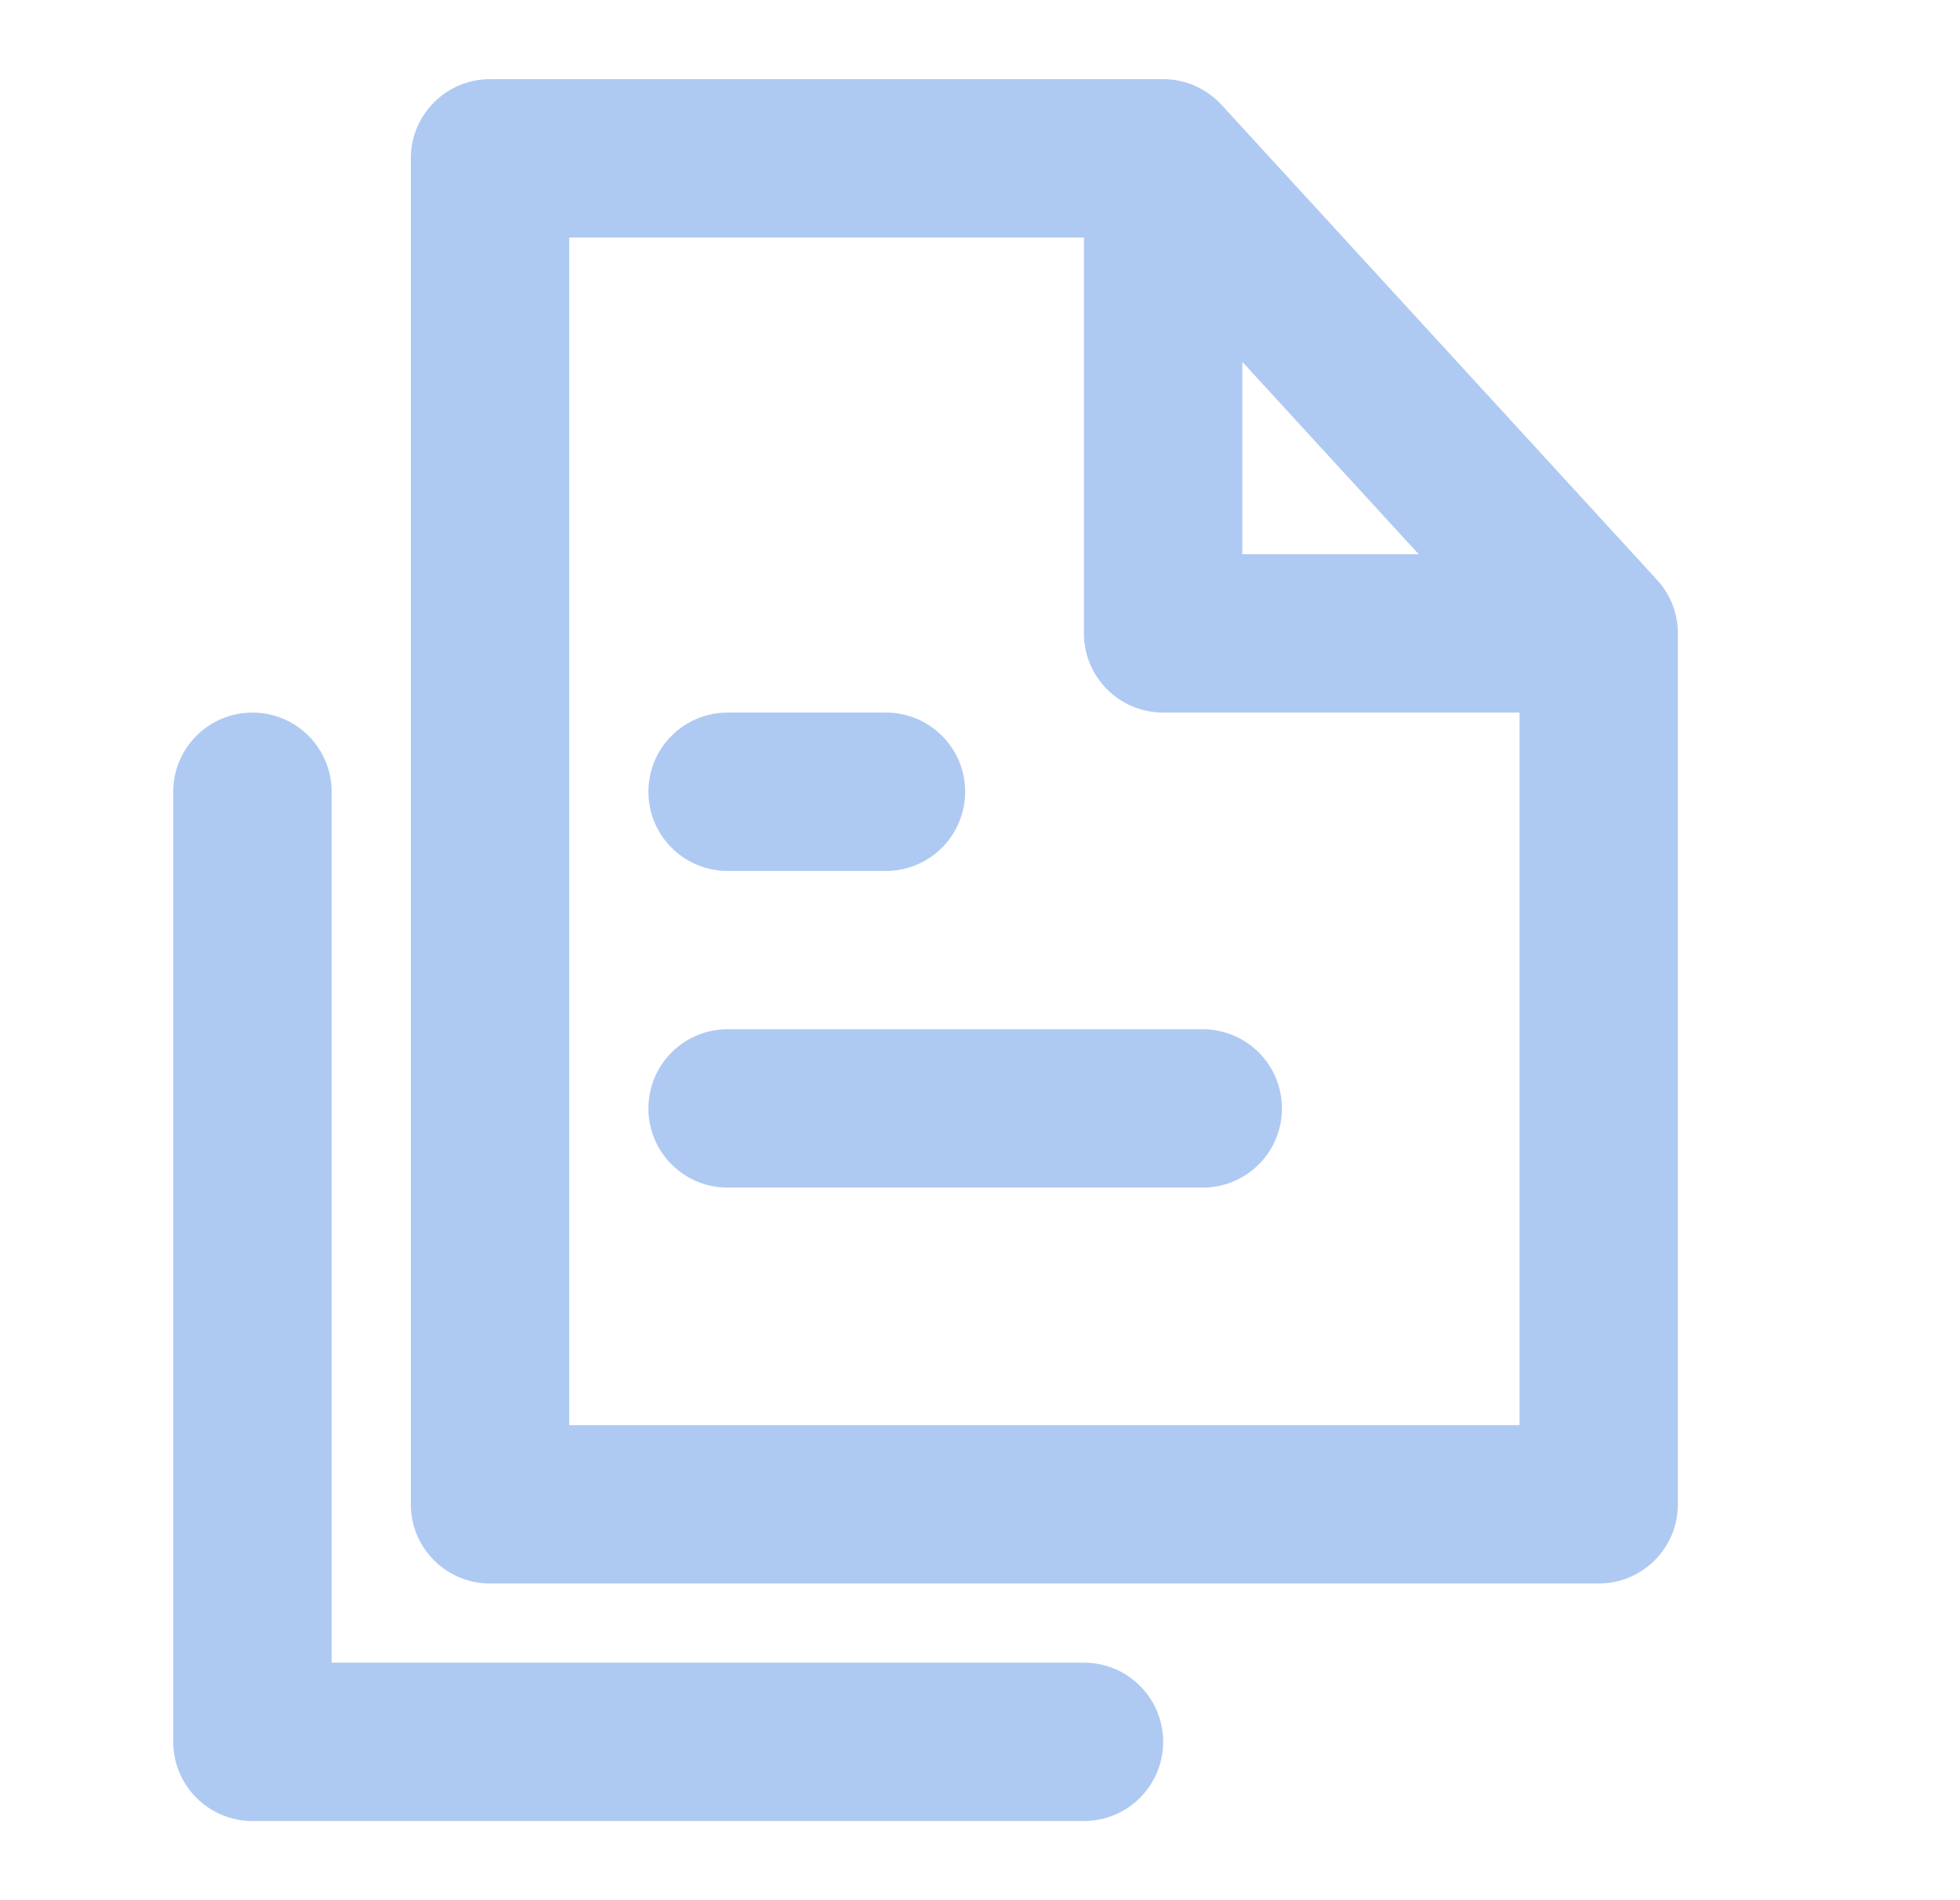
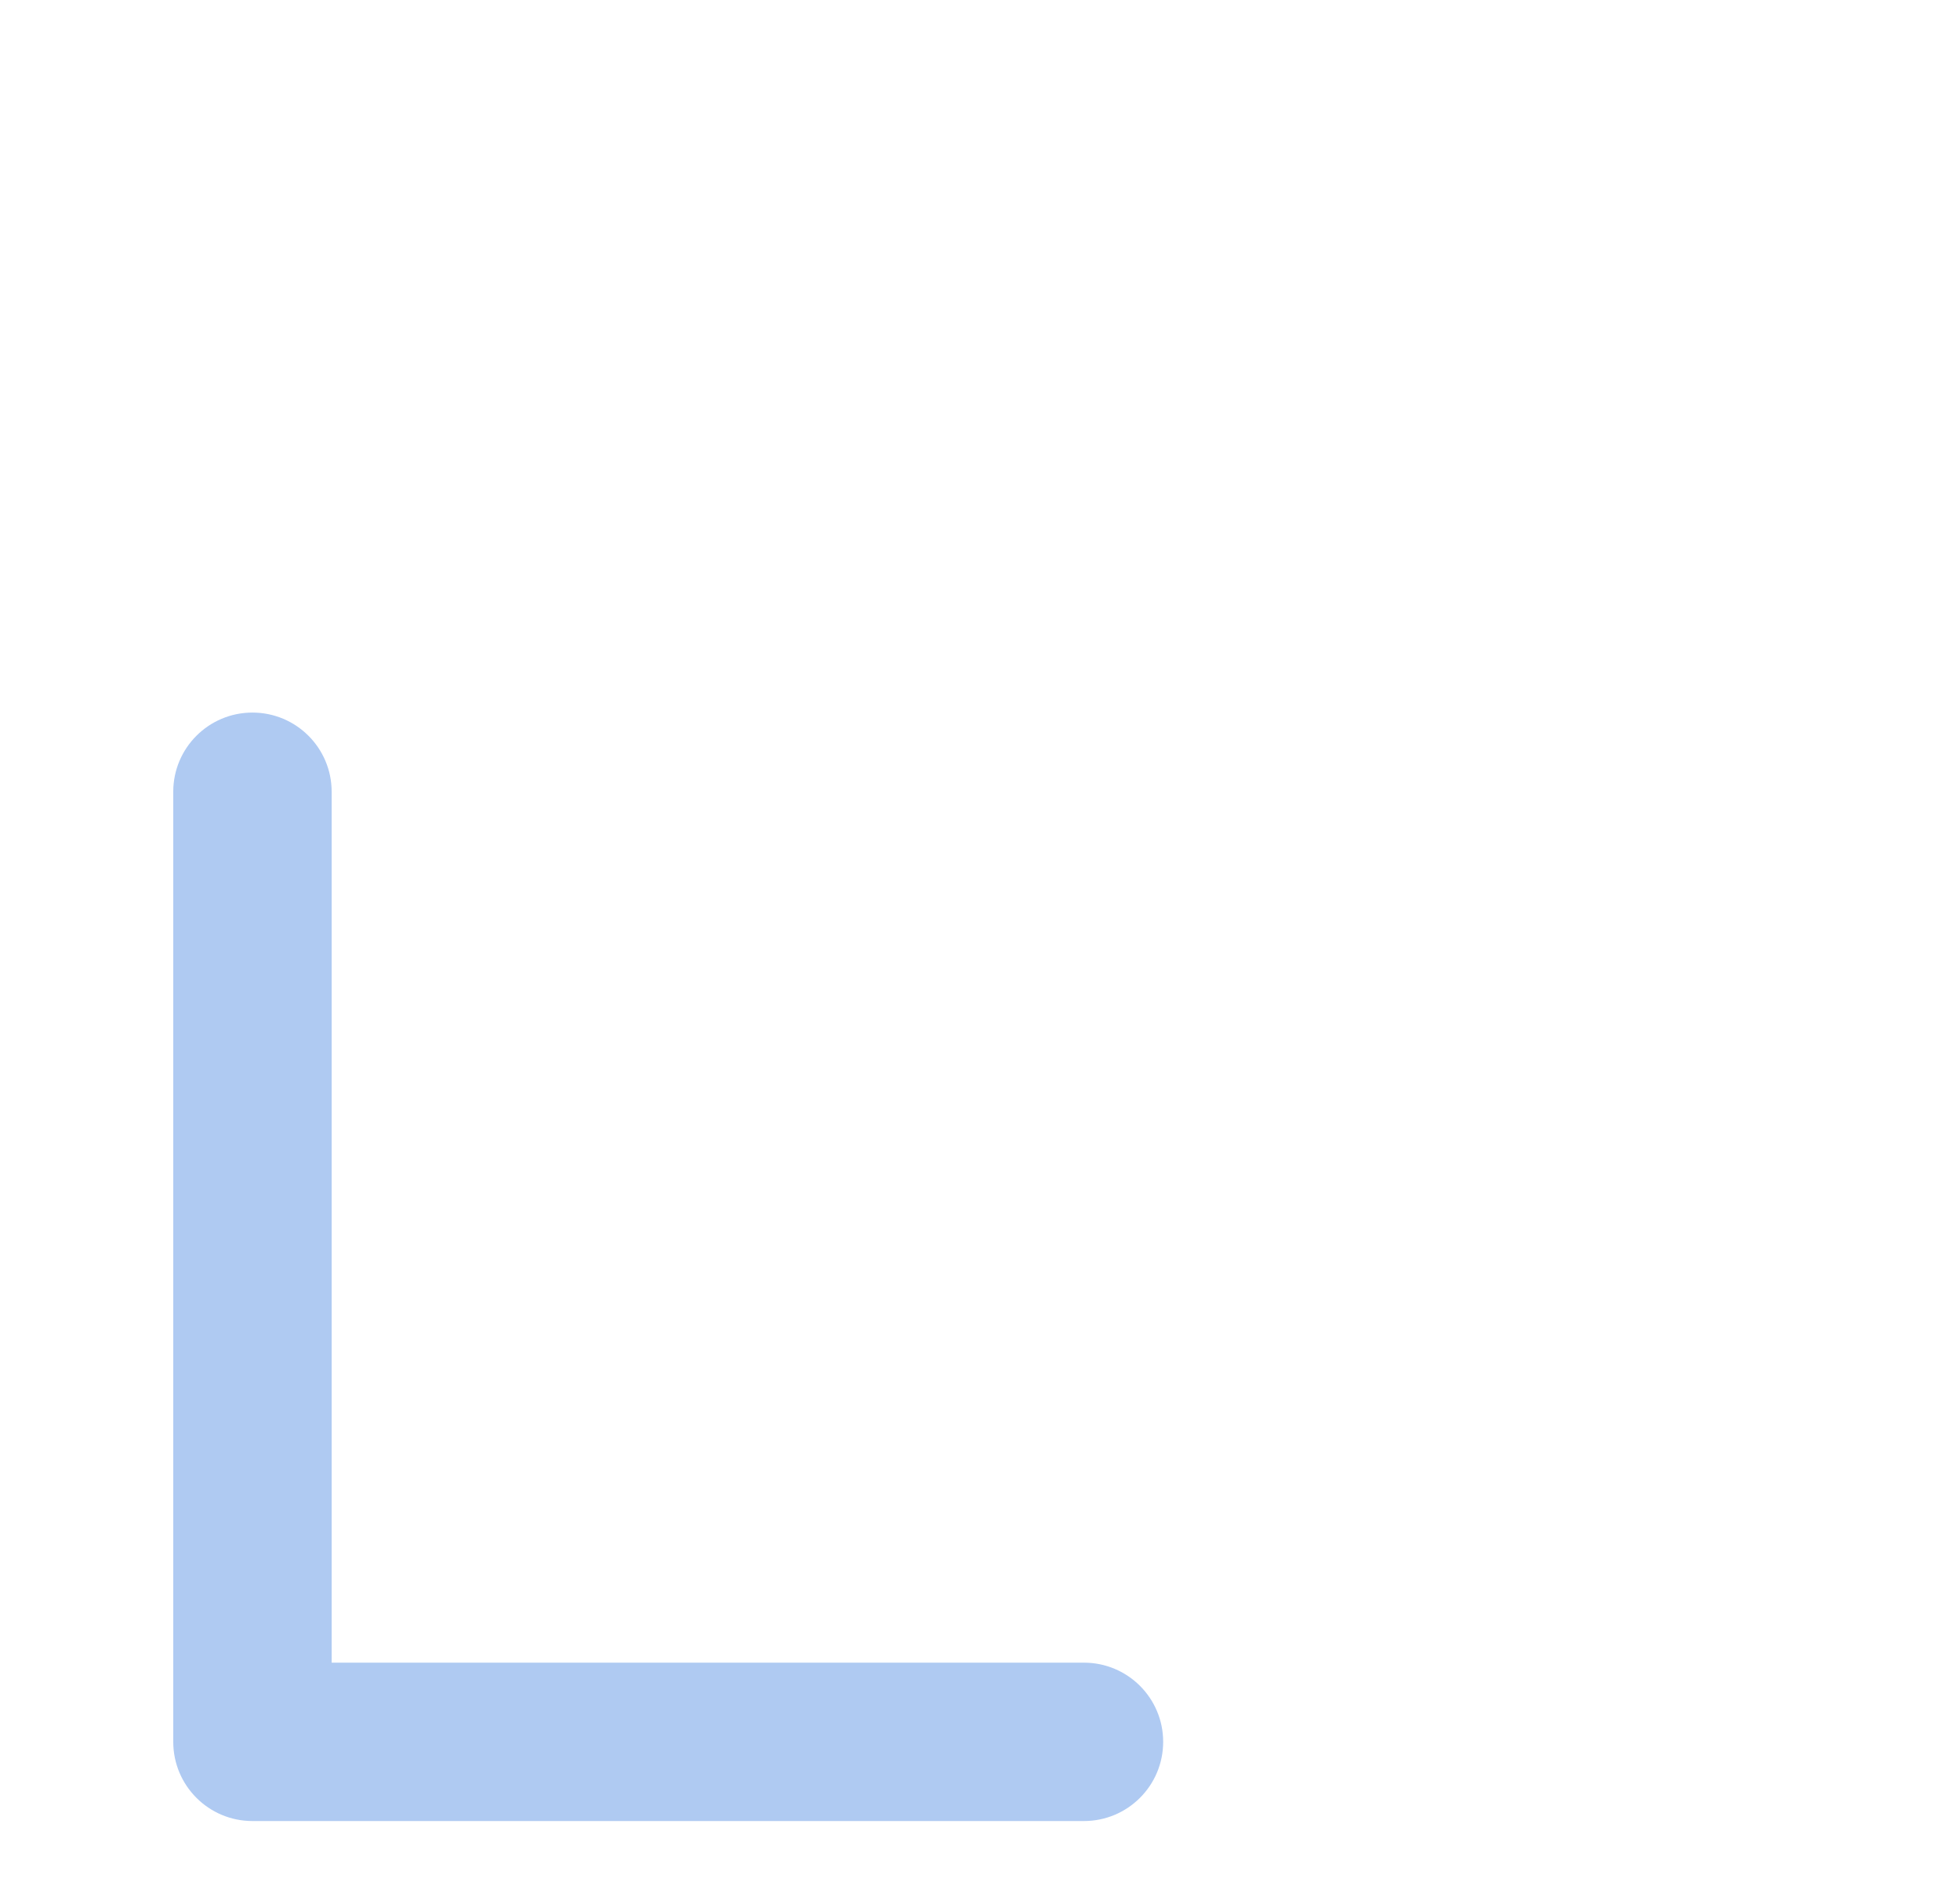
<svg xmlns="http://www.w3.org/2000/svg" width="33" height="32" viewBox="0 0 33 32" fill="none">
-   <path d="M10.917 13.333C10.917 12.597 11.514 12 12.25 12H14.917C15.653 12 16.25 12.597 16.25 13.333C16.25 14.07 15.653 14.667 14.917 14.667H12.25C11.514 14.667 10.917 14.07 10.917 13.333Z" fill="#AFCAF2" />
-   <path d="M12.25 17.333C11.514 17.333 10.917 17.93 10.917 18.667C10.917 19.403 11.514 20 12.25 20H20.25C20.987 20 21.584 19.403 21.584 18.667C21.584 17.93 20.987 17.333 20.25 17.333H12.25Z" fill="#AFCAF2" />
-   <path fill-rule="evenodd" clip-rule="evenodd" d="M6.917 2.667C6.917 1.93 7.514 1.333 8.25 1.333H19.584C19.974 1.333 20.326 1.502 20.57 1.769L27.897 9.763C28.116 10 28.25 10.318 28.25 10.667V25.333C28.25 26.07 27.653 26.667 26.917 26.667H8.25C7.514 26.667 6.917 26.07 6.917 25.333V2.667ZM9.584 4H18.25V10.667C18.25 11.403 18.847 12 19.584 12H25.584V24H9.584V4ZM20.917 6.094L23.886 9.333H20.917V6.094Z" fill="#AFCAF2" />
  <path d="M5.584 13.333C5.584 12.597 4.987 12 4.25 12C3.514 12 2.917 12.597 2.917 13.333V29.333C2.917 30.07 3.514 30.667 4.25 30.667H18.25C18.987 30.667 19.584 30.07 19.584 29.333C19.584 28.597 18.987 28 18.25 28H5.584V13.333Z" fill="#AFCAF2" />
</svg>